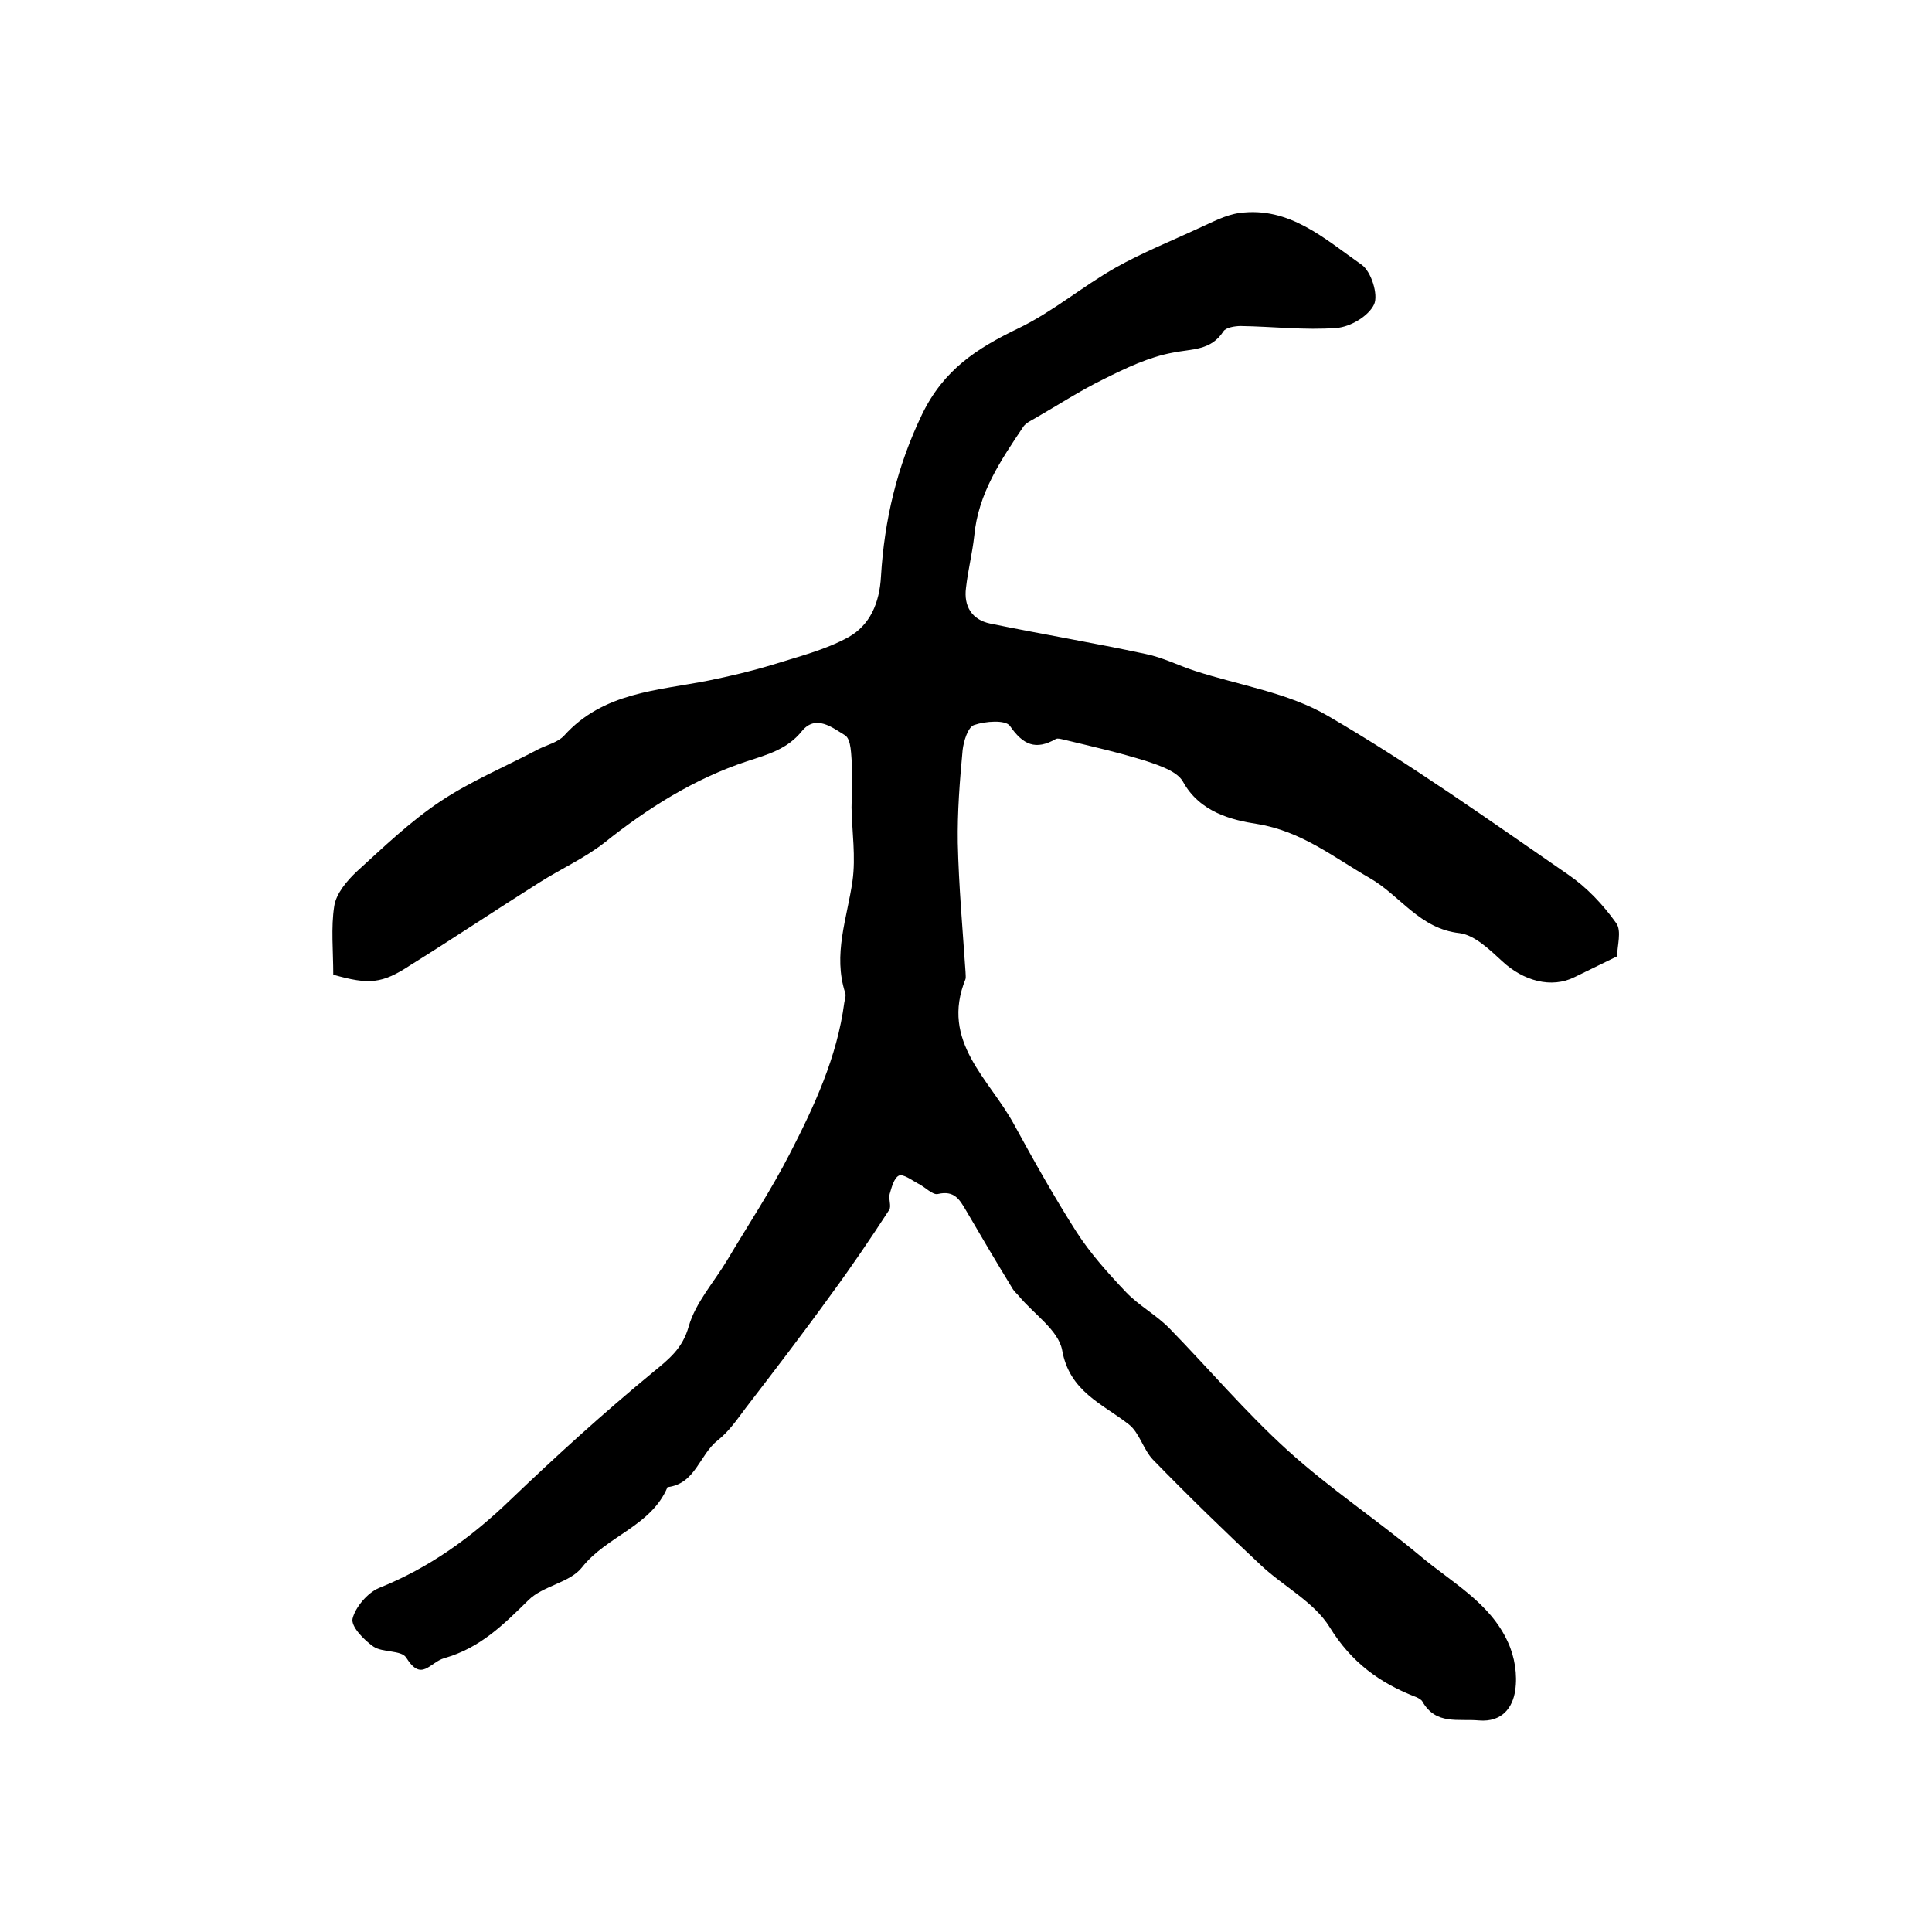
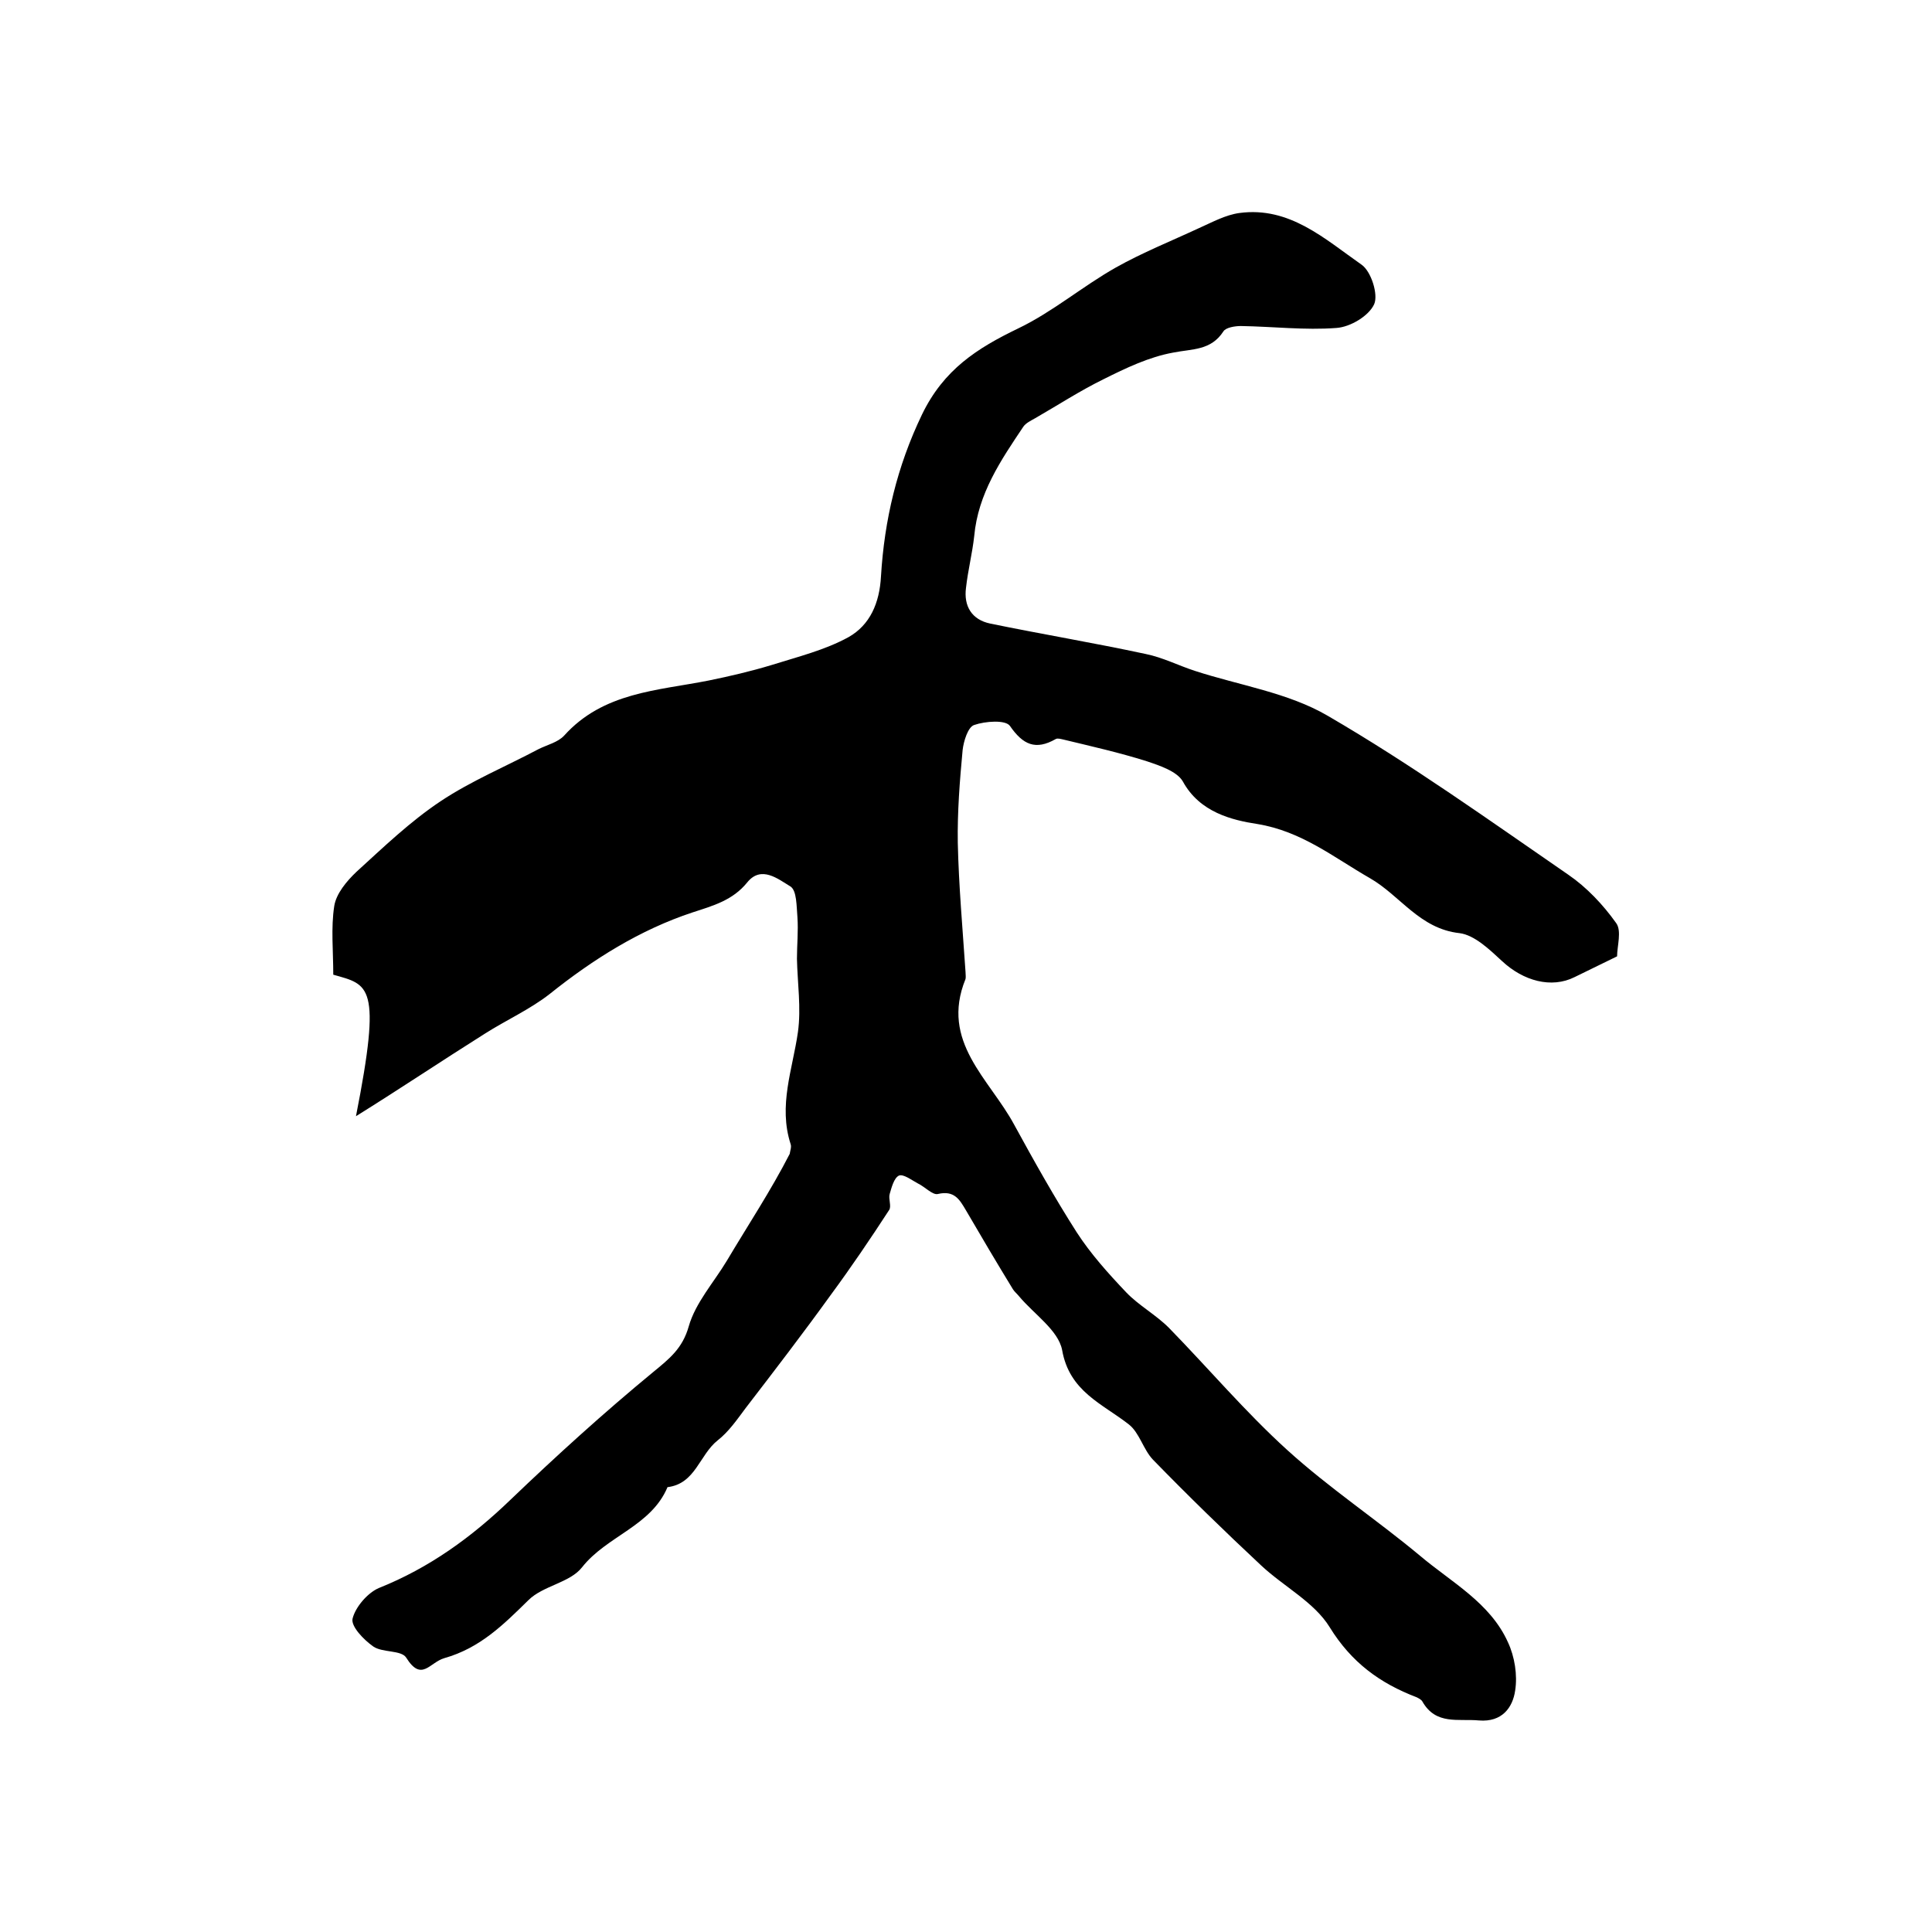
<svg xmlns="http://www.w3.org/2000/svg" version="1.1" id="图层_1" x="0px" y="0px" viewBox="0 0 400 400" style="enable-background:new 0 0 400 400;" xml:space="preserve">
  <style type="text/css">
	.st0{fill:#FFFFFF;}
</style>
  <g>
-     <path d="M69,201.8c0-4.9-0.5-9.7,0.2-14.2c0.4-2.6,2.6-5.2,4.6-7.1c5.6-5.1,11.1-10.4,17.4-14.6c6.3-4.2,13.5-7.2,20.3-10.8   c1.8-0.9,4-1.4,5.3-2.8c8.1-9,19.3-9.3,29.9-11.4c4.4-0.9,8.7-1.9,13-3.2c5.4-1.7,11.1-3.1,16-5.8c4.4-2.5,6.4-7,6.7-12.6   c0.7-11.6,3.3-22.7,8.5-33.5c4.5-9.3,11.4-13.7,19.9-17.8c7.1-3.4,13.3-8.7,20.2-12.6c5.5-3.1,11.5-5.5,17.3-8.2   c2.7-1.2,5.4-2.7,8.3-3.1c10.4-1.4,17.7,5.4,25.3,10.7c2,1.4,3.5,6.2,2.6,8.2c-1.1,2.4-4.9,4.7-7.8,4.9c-6.5,0.5-13.2-0.3-19.8-0.4   c-1.2,0-3.1,0.3-3.6,1.1c-2.6,4-6.4,3.6-10.4,4.4c-5,0.9-9.8,3.2-14.4,5.5c-4.9,2.4-9.5,5.4-14.2,8.1c-0.9,0.5-1.9,1-2.4,1.7   c-4.7,7-9.4,13.9-10.2,22.7c-0.4,3.6-1.3,7.1-1.7,10.7c-0.5,3.8,1.2,6.6,5,7.4c10.7,2.2,21.5,4,32.2,6.3c3.5,0.7,6.8,2.4,10.2,3.5   c9.2,3,19.3,4.5,27.5,9.3c17.2,10,33.4,21.6,49.8,32.9c3.8,2.6,7.2,6.2,9.9,10c1.2,1.6,0.2,4.8,0.2,6.9c-3.1,1.5-5.9,2.9-8.8,4.3   c-4.8,2.4-10.6,0.8-15-3.3c-2.6-2.4-5.7-5.4-8.8-5.8c-8.3-0.9-12.3-7.8-18.6-11.4c-7.5-4.3-14.1-9.7-23.3-11.2   c-5.2-0.8-11.9-2.4-15.4-8.8c-1.2-2.1-4.8-3.3-7.5-4.2c-5.7-1.8-11.5-3.1-17.3-4.5c-0.5-0.1-1.1-0.3-1.5-0.1   c-4.2,2.4-6.8,1.2-9.5-2.7c-0.9-1.3-5.1-1-7.4-0.2c-1.3,0.4-2.2,3.4-2.4,5.2c-0.6,6.4-1.1,12.8-1,19.2c0.2,8.9,1,17.8,1.6,26.7   c0,0.5,0.1,1.1,0,1.5c-5.3,13,5,20.7,10.1,30.2c4.1,7.5,8.3,15,12.9,22.2c2.9,4.5,6.6,8.6,10.3,12.5c2.6,2.7,6.1,4.6,8.8,7.3   c8.2,8.4,15.8,17.4,24.5,25.3c8.7,7.9,18.5,14.4,27.5,21.9c6.5,5.5,14.5,9.7,18.2,17.9c1.4,3,2,6.8,1.5,10   c-0.5,3.5-2.7,6.6-7.5,6.2c-4.3-0.4-8.9,1-11.7-3.9c-0.2-0.4-0.8-0.7-1.2-0.9c-7.6-2.9-13.5-7.2-18-14.5   c-3.2-5.2-9.5-8.4-14.2-12.8c-7.6-7.1-15.1-14.4-22.4-21.9c-2-2.1-2.8-5.6-5-7.3c-5.5-4.3-12.3-6.8-13.8-15.4   c-0.8-4.1-5.8-7.4-8.9-11.1c-0.4-0.5-1-1-1.3-1.5c-3.3-5.4-6.5-10.8-9.7-16.3c-1.3-2.2-2.4-4.2-5.8-3.4c-1.1,0.3-2.7-1.5-4.2-2.2   c-1.3-0.7-3-2-3.9-1.6c-1,0.5-1.5,2.4-1.9,3.8c-0.3,1,0.4,2.5-0.1,3.3c-3.9,6-7.9,11.9-12.1,17.6c-5.7,7.9-11.6,15.6-17.6,23.4   c-1.8,2.4-3.5,4.9-5.8,6.7c-3.8,3-4.6,9-10.4,9.7c-3.4,8.1-12.6,10.1-17.7,16.6c-2.5,3.2-8.1,3.8-11.1,6.8c-5.2,5.1-10,9.9-17.4,12   c-3.1,0.9-4.7,5-7.9-0.1c-1-1.6-4.9-1-6.8-2.3c-2-1.4-4.7-4.2-4.3-5.8c0.6-2.4,3.1-5.3,5.4-6.3c10.5-4.2,19.2-10.5,27.3-18.3   c9.5-9.1,19.3-18,29.5-26.4c3.4-2.8,6.1-4.9,7.4-9.5c1.4-4.9,5.2-9.1,7.9-13.6c4.4-7.4,9.1-14.5,13-22.1c5.1-9.9,9.8-20,11.3-31.3   c0.1-0.7,0.4-1.4,0.2-2c-2.6-8,0.4-15.5,1.5-23.2c0.7-5-0.1-10.2-0.2-15.2c0-2.9,0.3-5.7,0.1-8.6c-0.2-2.2-0.1-5.6-1.5-6.4   c-2.5-1.5-6-4.4-8.9-0.8c-3,3.7-7,4.8-11.3,6.2c-10.9,3.6-20.6,9.7-29.6,16.9c-4.1,3.2-9,5.4-13.4,8.2   c-8.9,5.6-17.7,11.5-26.7,17.1C79.1,203.7,76.4,203.9,69,201.8z" />
+     <path d="M69,201.8c0-4.9-0.5-9.7,0.2-14.2c0.4-2.6,2.6-5.2,4.6-7.1c5.6-5.1,11.1-10.4,17.4-14.6c6.3-4.2,13.5-7.2,20.3-10.8   c1.8-0.9,4-1.4,5.3-2.8c8.1-9,19.3-9.3,29.9-11.4c4.4-0.9,8.7-1.9,13-3.2c5.4-1.7,11.1-3.1,16-5.8c4.4-2.5,6.4-7,6.7-12.6   c0.7-11.6,3.3-22.7,8.5-33.5c4.5-9.3,11.4-13.7,19.9-17.8c7.1-3.4,13.3-8.7,20.2-12.6c5.5-3.1,11.5-5.5,17.3-8.2   c2.7-1.2,5.4-2.7,8.3-3.1c10.4-1.4,17.7,5.4,25.3,10.7c2,1.4,3.5,6.2,2.6,8.2c-1.1,2.4-4.9,4.7-7.8,4.9c-6.5,0.5-13.2-0.3-19.8-0.4   c-1.2,0-3.1,0.3-3.6,1.1c-2.6,4-6.4,3.6-10.4,4.4c-5,0.9-9.8,3.2-14.4,5.5c-4.9,2.4-9.5,5.4-14.2,8.1c-0.9,0.5-1.9,1-2.4,1.7   c-4.7,7-9.4,13.9-10.2,22.7c-0.4,3.6-1.3,7.1-1.7,10.7c-0.5,3.8,1.2,6.6,5,7.4c10.7,2.2,21.5,4,32.2,6.3c3.5,0.7,6.8,2.4,10.2,3.5   c9.2,3,19.3,4.5,27.5,9.3c17.2,10,33.4,21.6,49.8,32.9c3.8,2.6,7.2,6.2,9.9,10c1.2,1.6,0.2,4.8,0.2,6.9c-3.1,1.5-5.9,2.9-8.8,4.3   c-4.8,2.4-10.6,0.8-15-3.3c-2.6-2.4-5.7-5.4-8.8-5.8c-8.3-0.9-12.3-7.8-18.6-11.4c-7.5-4.3-14.1-9.7-23.3-11.2   c-5.2-0.8-11.9-2.4-15.4-8.8c-1.2-2.1-4.8-3.3-7.5-4.2c-5.7-1.8-11.5-3.1-17.3-4.5c-0.5-0.1-1.1-0.3-1.5-0.1   c-4.2,2.4-6.8,1.2-9.5-2.7c-0.9-1.3-5.1-1-7.4-0.2c-1.3,0.4-2.2,3.4-2.4,5.2c-0.6,6.4-1.1,12.8-1,19.2c0.2,8.9,1,17.8,1.6,26.7   c0,0.5,0.1,1.1,0,1.5c-5.3,13,5,20.7,10.1,30.2c4.1,7.5,8.3,15,12.9,22.2c2.9,4.5,6.6,8.6,10.3,12.5c2.6,2.7,6.1,4.6,8.8,7.3   c8.2,8.4,15.8,17.4,24.5,25.3c8.7,7.9,18.5,14.4,27.5,21.9c6.5,5.5,14.5,9.7,18.2,17.9c1.4,3,2,6.8,1.5,10   c-0.5,3.5-2.7,6.6-7.5,6.2c-4.3-0.4-8.9,1-11.7-3.9c-0.2-0.4-0.8-0.7-1.2-0.9c-7.6-2.9-13.5-7.2-18-14.5   c-3.2-5.2-9.5-8.4-14.2-12.8c-7.6-7.1-15.1-14.4-22.4-21.9c-2-2.1-2.8-5.6-5-7.3c-5.5-4.3-12.3-6.8-13.8-15.4   c-0.8-4.1-5.8-7.4-8.9-11.1c-0.4-0.5-1-1-1.3-1.5c-3.3-5.4-6.5-10.8-9.7-16.3c-1.3-2.2-2.4-4.2-5.8-3.4c-1.1,0.3-2.7-1.5-4.2-2.2   c-1.3-0.7-3-2-3.9-1.6c-1,0.5-1.5,2.4-1.9,3.8c-0.3,1,0.4,2.5-0.1,3.3c-3.9,6-7.9,11.9-12.1,17.6c-5.7,7.9-11.6,15.6-17.6,23.4   c-1.8,2.4-3.5,4.9-5.8,6.7c-3.8,3-4.6,9-10.4,9.7c-3.4,8.1-12.6,10.1-17.7,16.6c-2.5,3.2-8.1,3.8-11.1,6.8c-5.2,5.1-10,9.9-17.4,12   c-3.1,0.9-4.7,5-7.9-0.1c-1-1.6-4.9-1-6.8-2.3c-2-1.4-4.7-4.2-4.3-5.8c0.6-2.4,3.1-5.3,5.4-6.3c10.5-4.2,19.2-10.5,27.3-18.3   c9.5-9.1,19.3-18,29.5-26.4c3.4-2.8,6.1-4.9,7.4-9.5c1.4-4.9,5.2-9.1,7.9-13.6c4.4-7.4,9.1-14.5,13-22.1c0.1-0.7,0.4-1.4,0.2-2c-2.6-8,0.4-15.5,1.5-23.2c0.7-5-0.1-10.2-0.2-15.2c0-2.9,0.3-5.7,0.1-8.6c-0.2-2.2-0.1-5.6-1.5-6.4   c-2.5-1.5-6-4.4-8.9-0.8c-3,3.7-7,4.8-11.3,6.2c-10.9,3.6-20.6,9.7-29.6,16.9c-4.1,3.2-9,5.4-13.4,8.2   c-8.9,5.6-17.7,11.5-26.7,17.1C79.1,203.7,76.4,203.9,69,201.8z" />
  </g>
</svg>